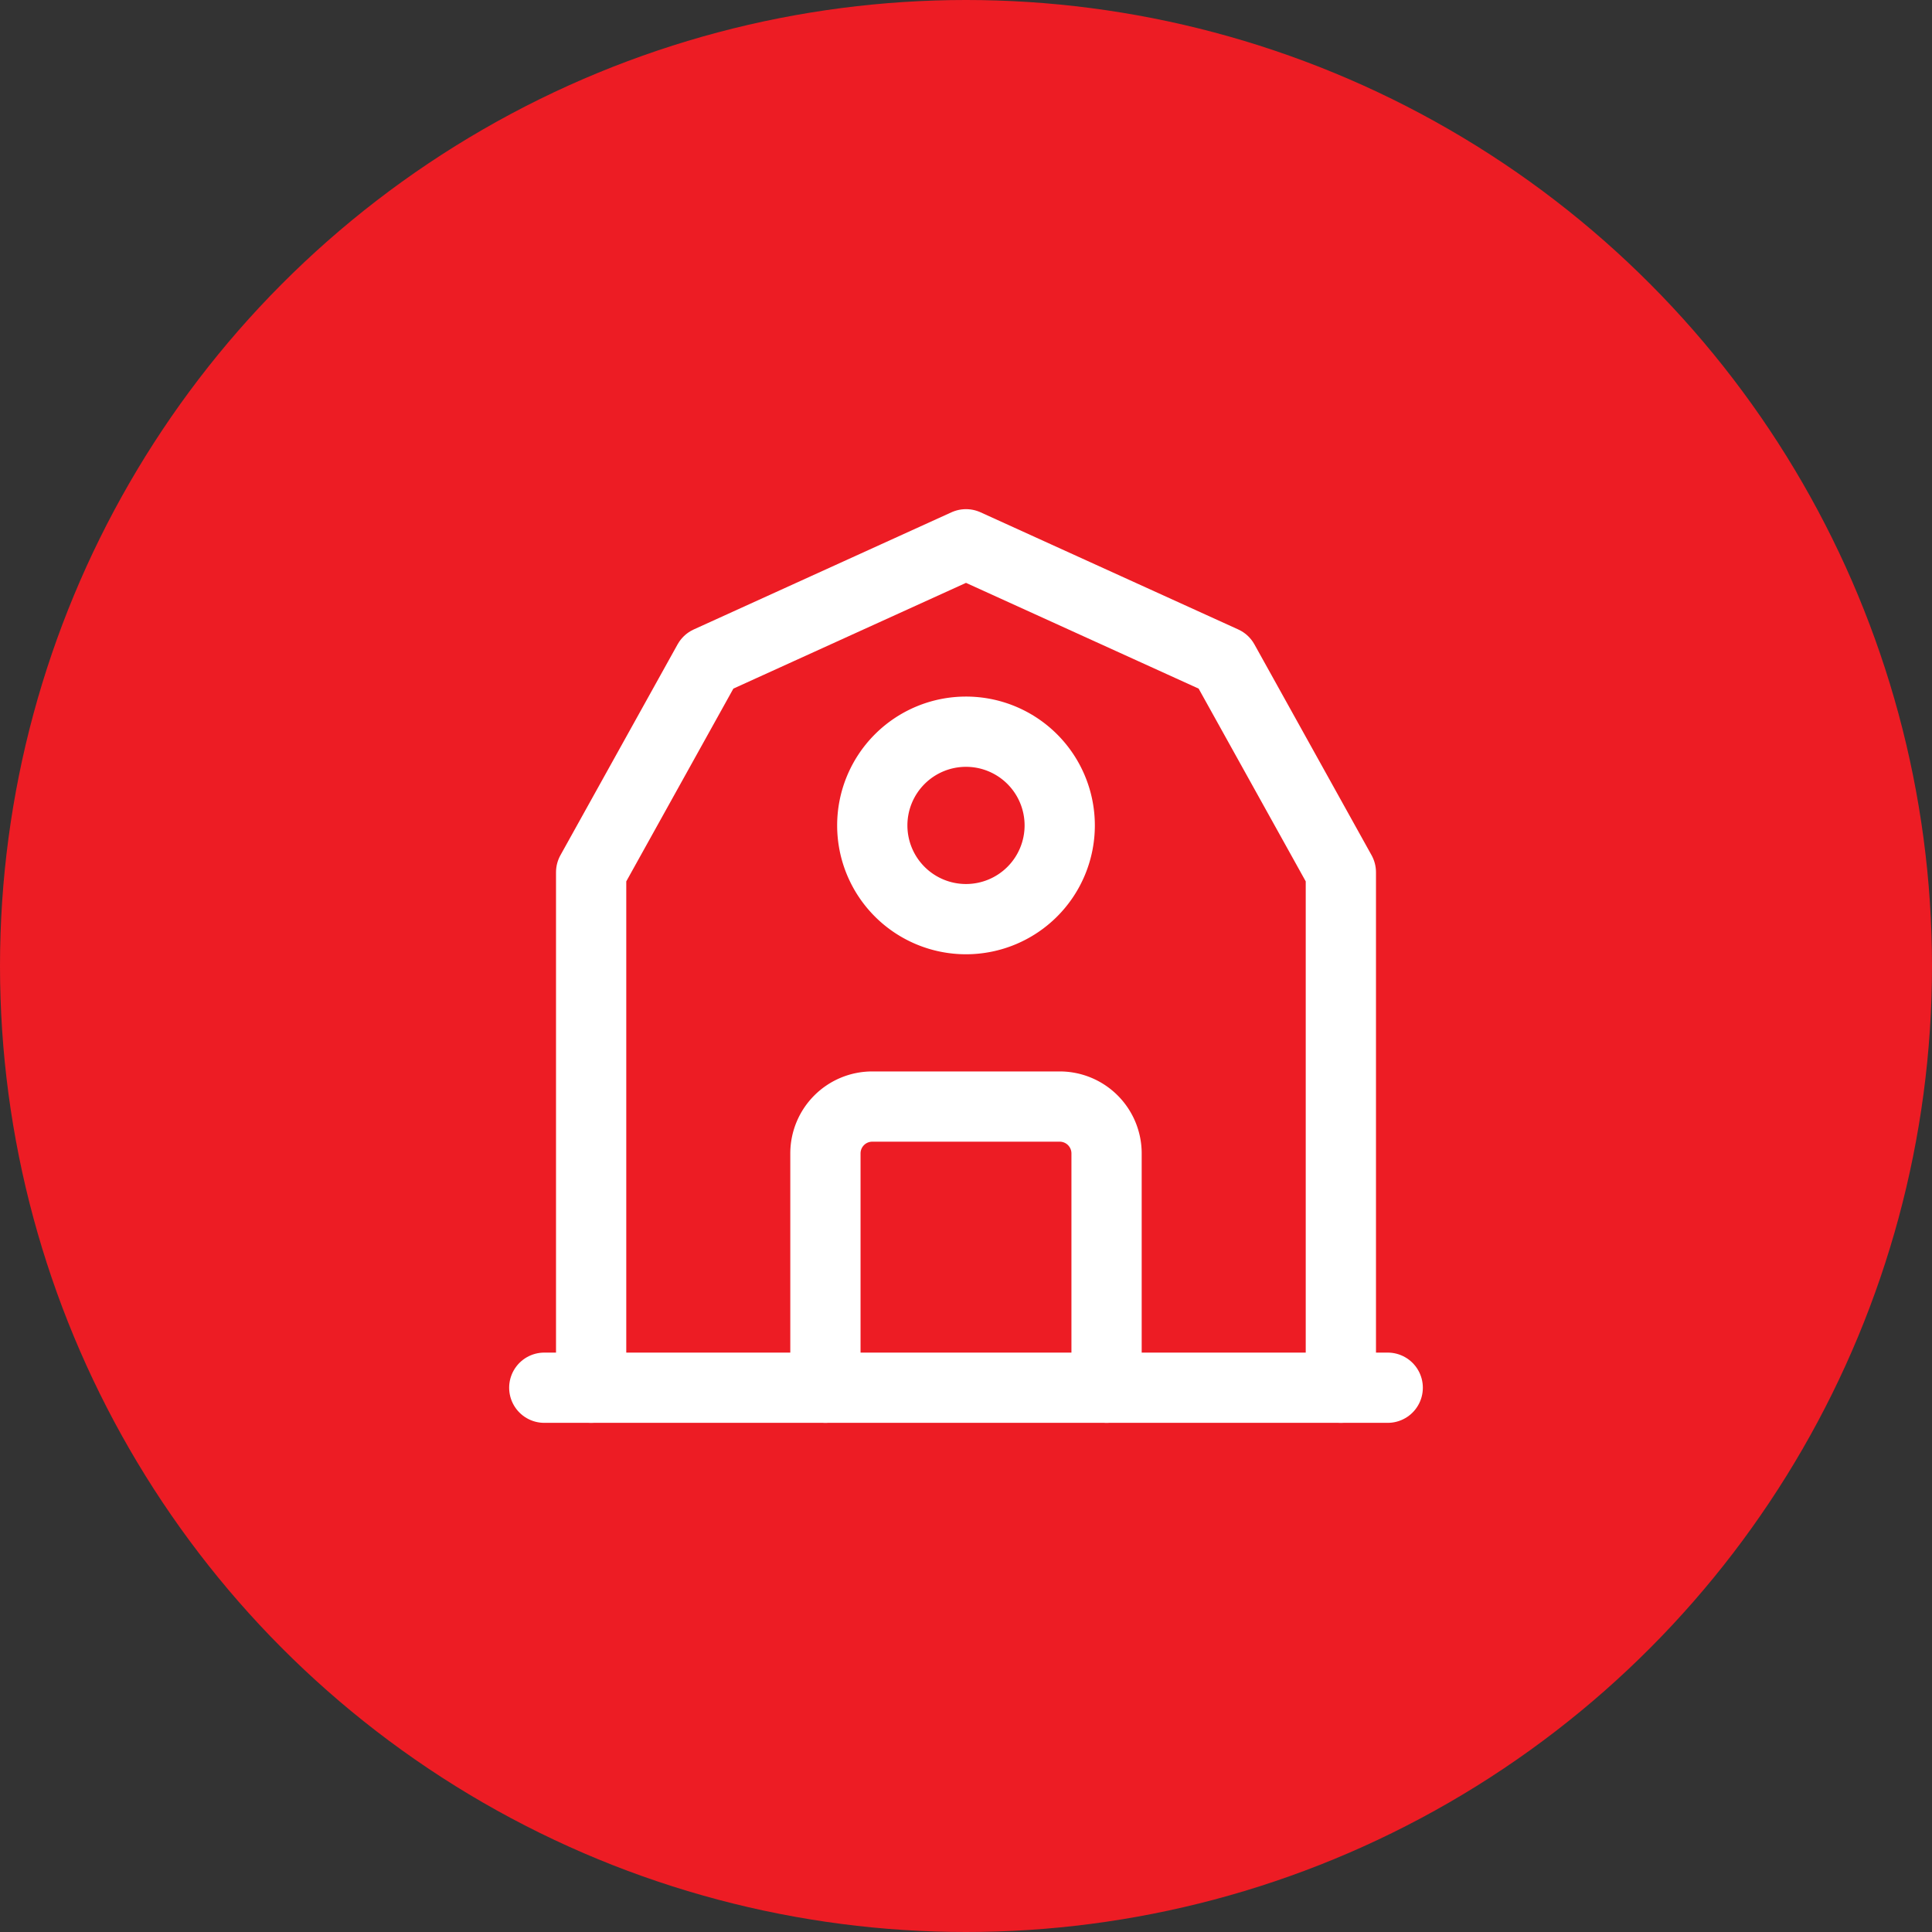
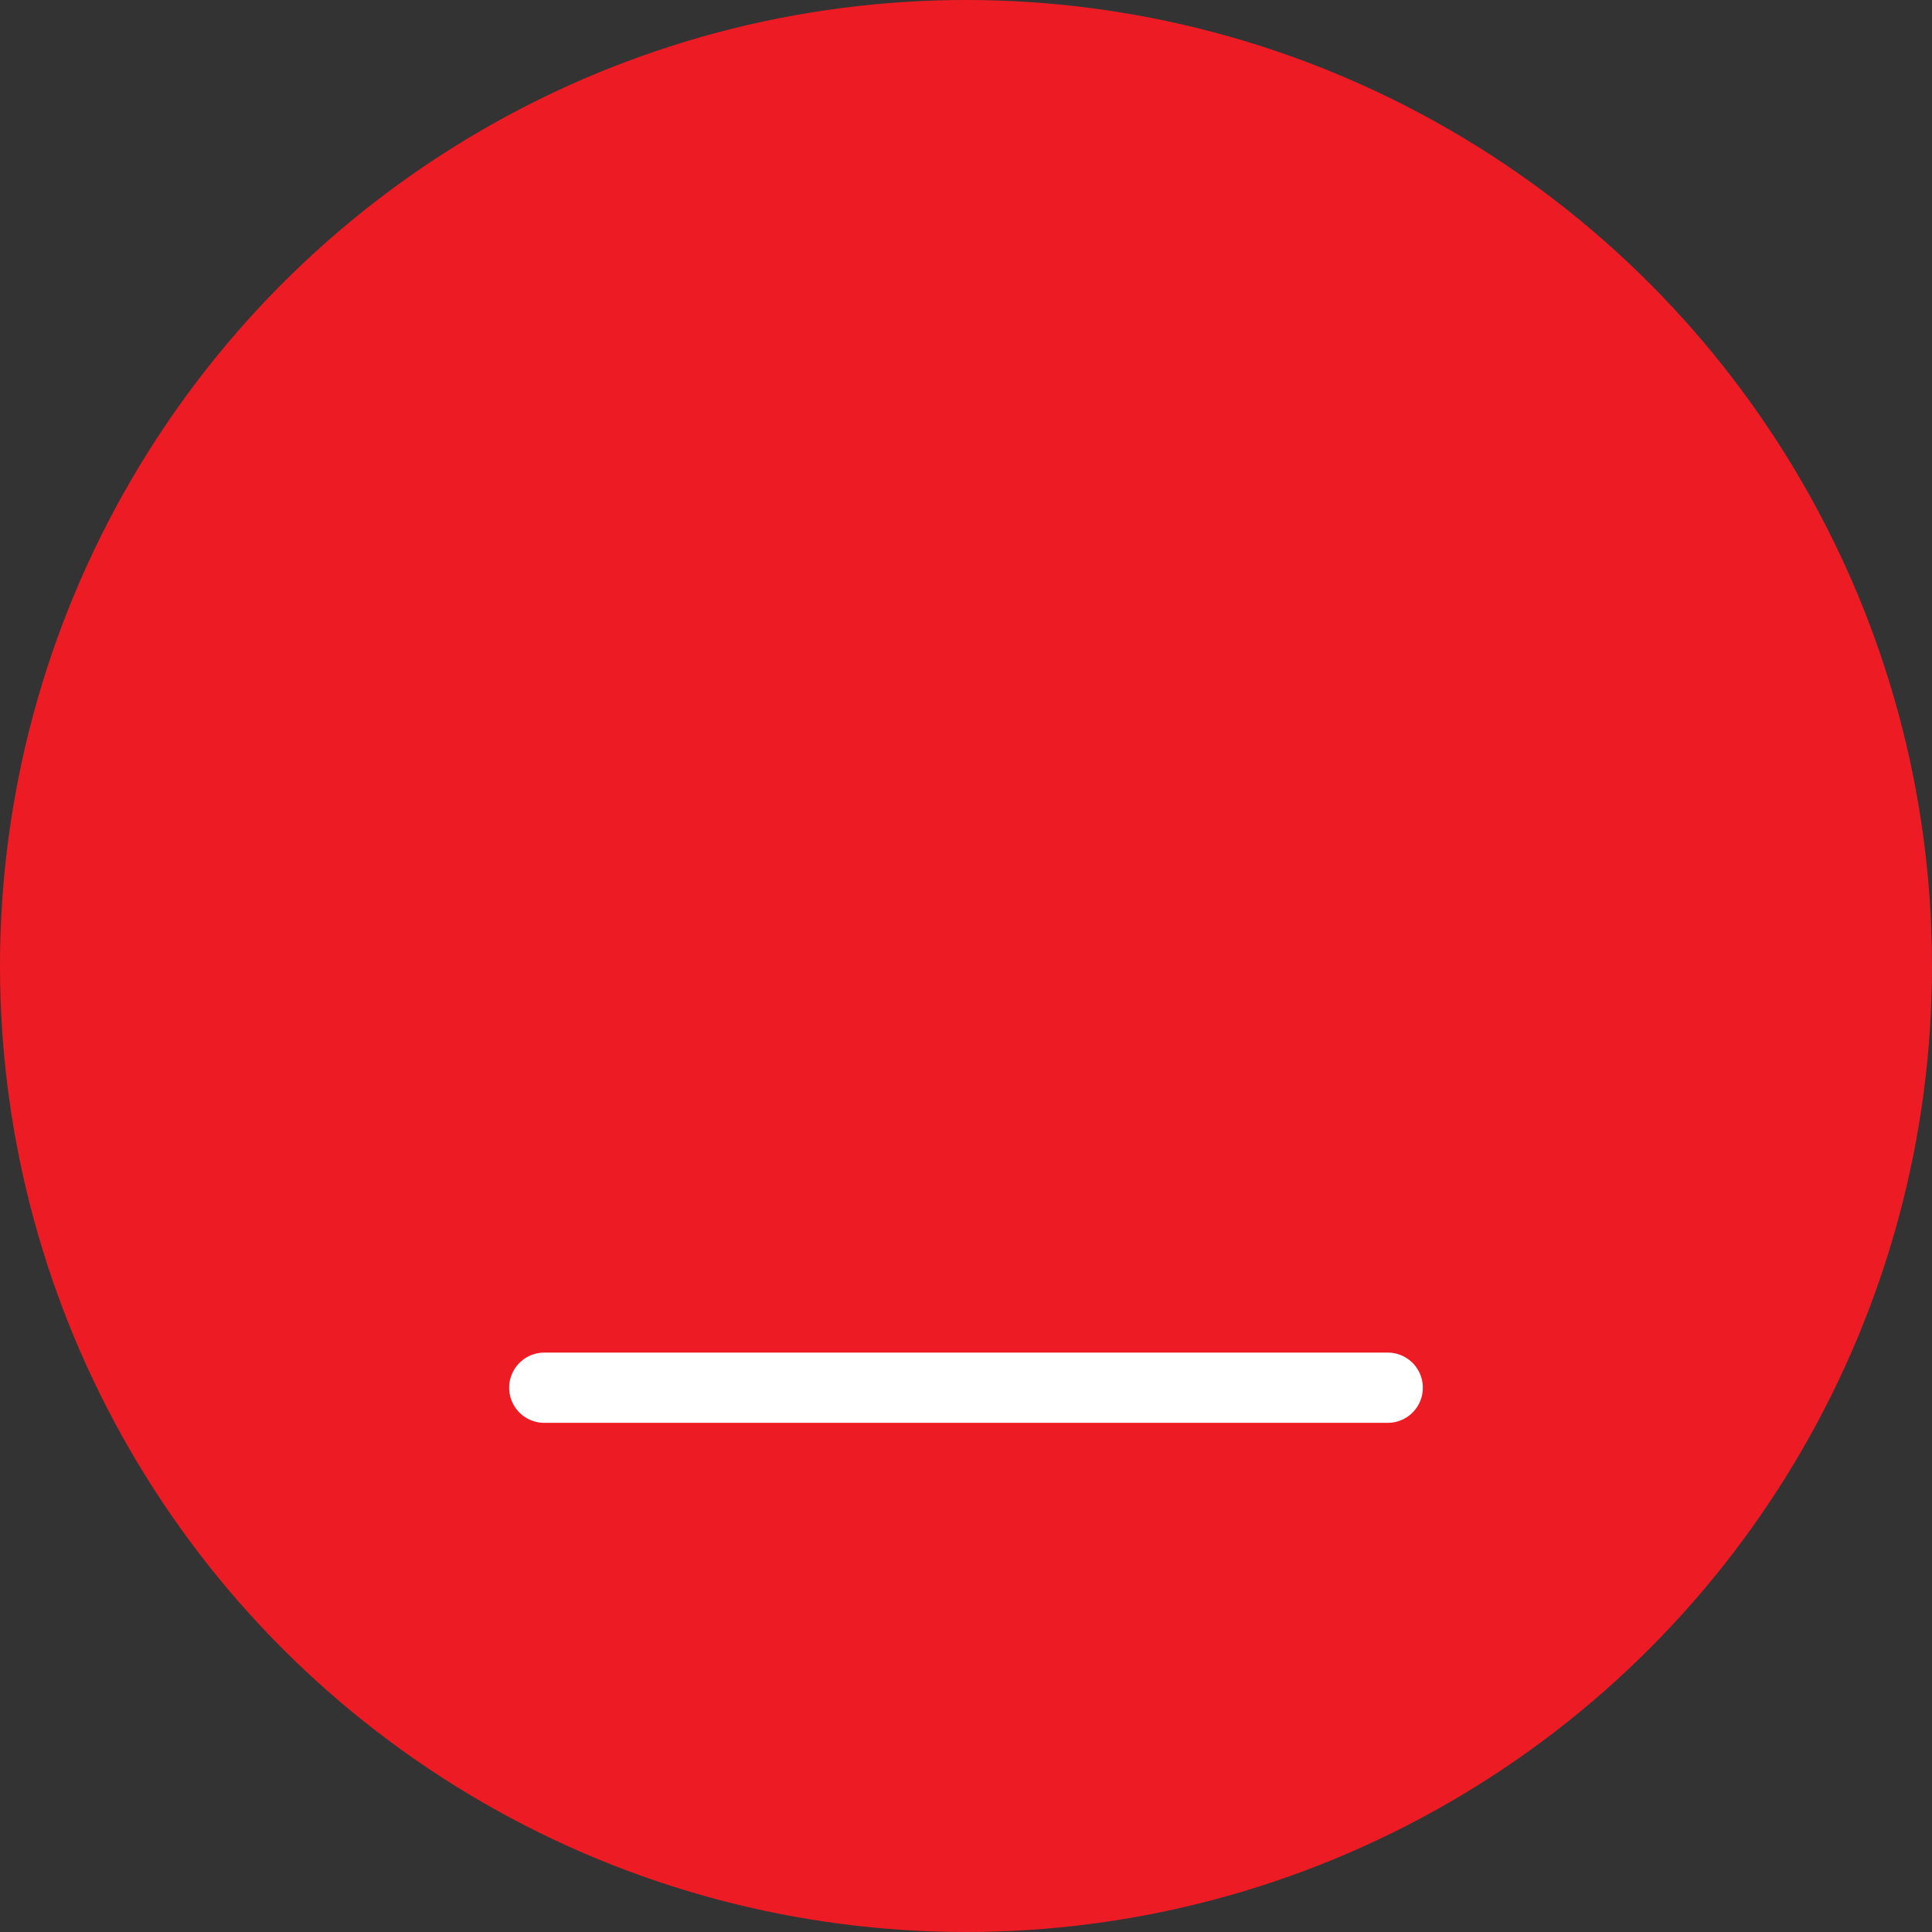
<svg xmlns="http://www.w3.org/2000/svg" width="110" height="110" viewBox="0 0 110 110">
  <rect x="0" y="0" width="110" height="110" fill="#333333" stroke="none" />
  <g id="Group_132609" data-name="Group 132609" transform="translate(-1363 -2668)">
    <circle id="Ellipse_12691" data-name="Ellipse 12691" cx="55" cy="55" r="55" transform="translate(1363 2668)" fill="#ed1c24" />
    <g id="Group_132623" data-name="Group 132623" transform="translate(1385.985 2690.985)">
-       <path id="Path_215101" data-name="Path 215101" d="M0,0H64.029V64.029H0Z" fill="none" />
      <path id="Path_215102" data-name="Path 215102" d="M3,21H51.022" transform="translate(5.004 35.026)" fill="none" stroke="#fff" stroke-linecap="round" stroke-linejoin="round" stroke-width="4" />
-       <path id="Path_215103" data-name="Path 215103" d="M4,51.022V21.675L10.67,9.67,25.343,3,40.016,9.67l6.67,12.005V51.022" transform="translate(6.672 5.004)" fill="none" stroke="#fff" stroke-linecap="round" stroke-linejoin="round" stroke-width="4" />
-       <path id="Path_215104" data-name="Path 215104" d="M15.336,12.336m-5.336,0A5.336,5.336,0,1,0,15.336,7,5.336,5.336,0,0,0,10,12.336" transform="translate(16.679 11.675)" fill="none" stroke="#fff" stroke-linecap="round" stroke-linejoin="round" stroke-width="4" />
-       <path id="Path_215105" data-name="Path 215105" d="M9,31.007V17.668A2.668,2.668,0,0,1,11.668,15H22.339a2.668,2.668,0,0,1,2.668,2.668V31.007" transform="translate(15.011 25.018)" fill="none" stroke="#fff" stroke-linecap="round" stroke-linejoin="round" stroke-width="4" />
    </g>
  </g>
</svg>